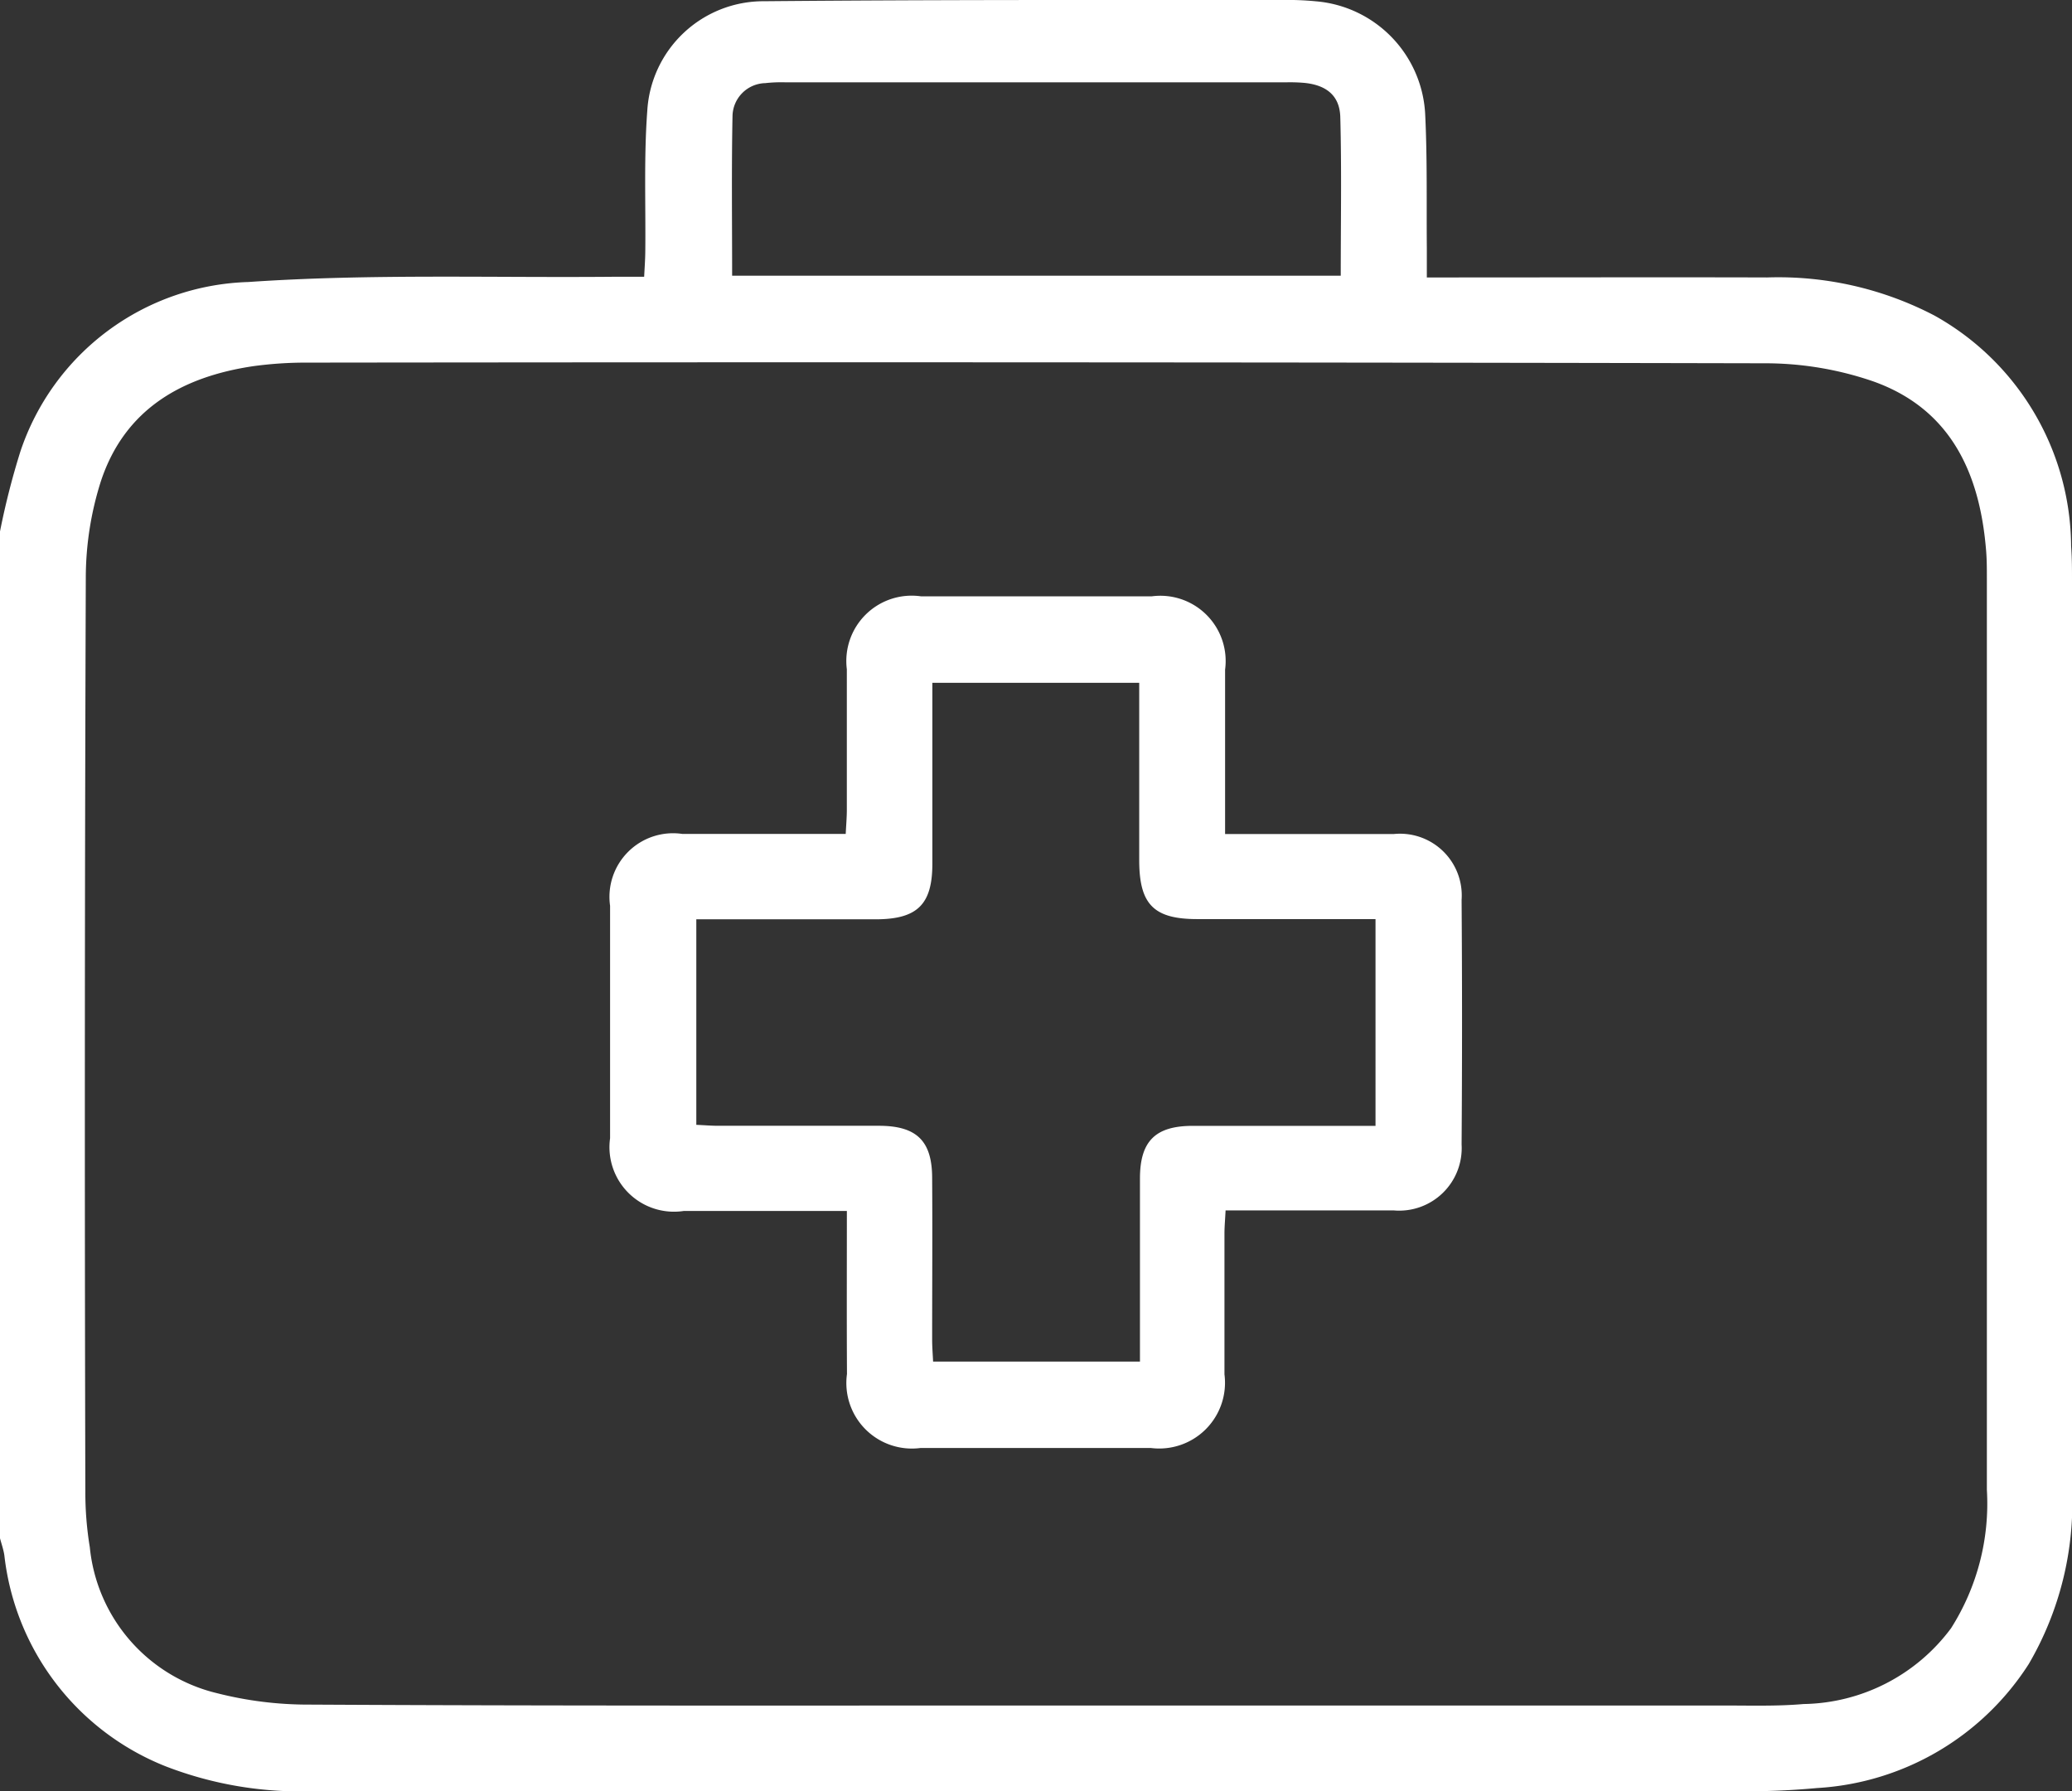
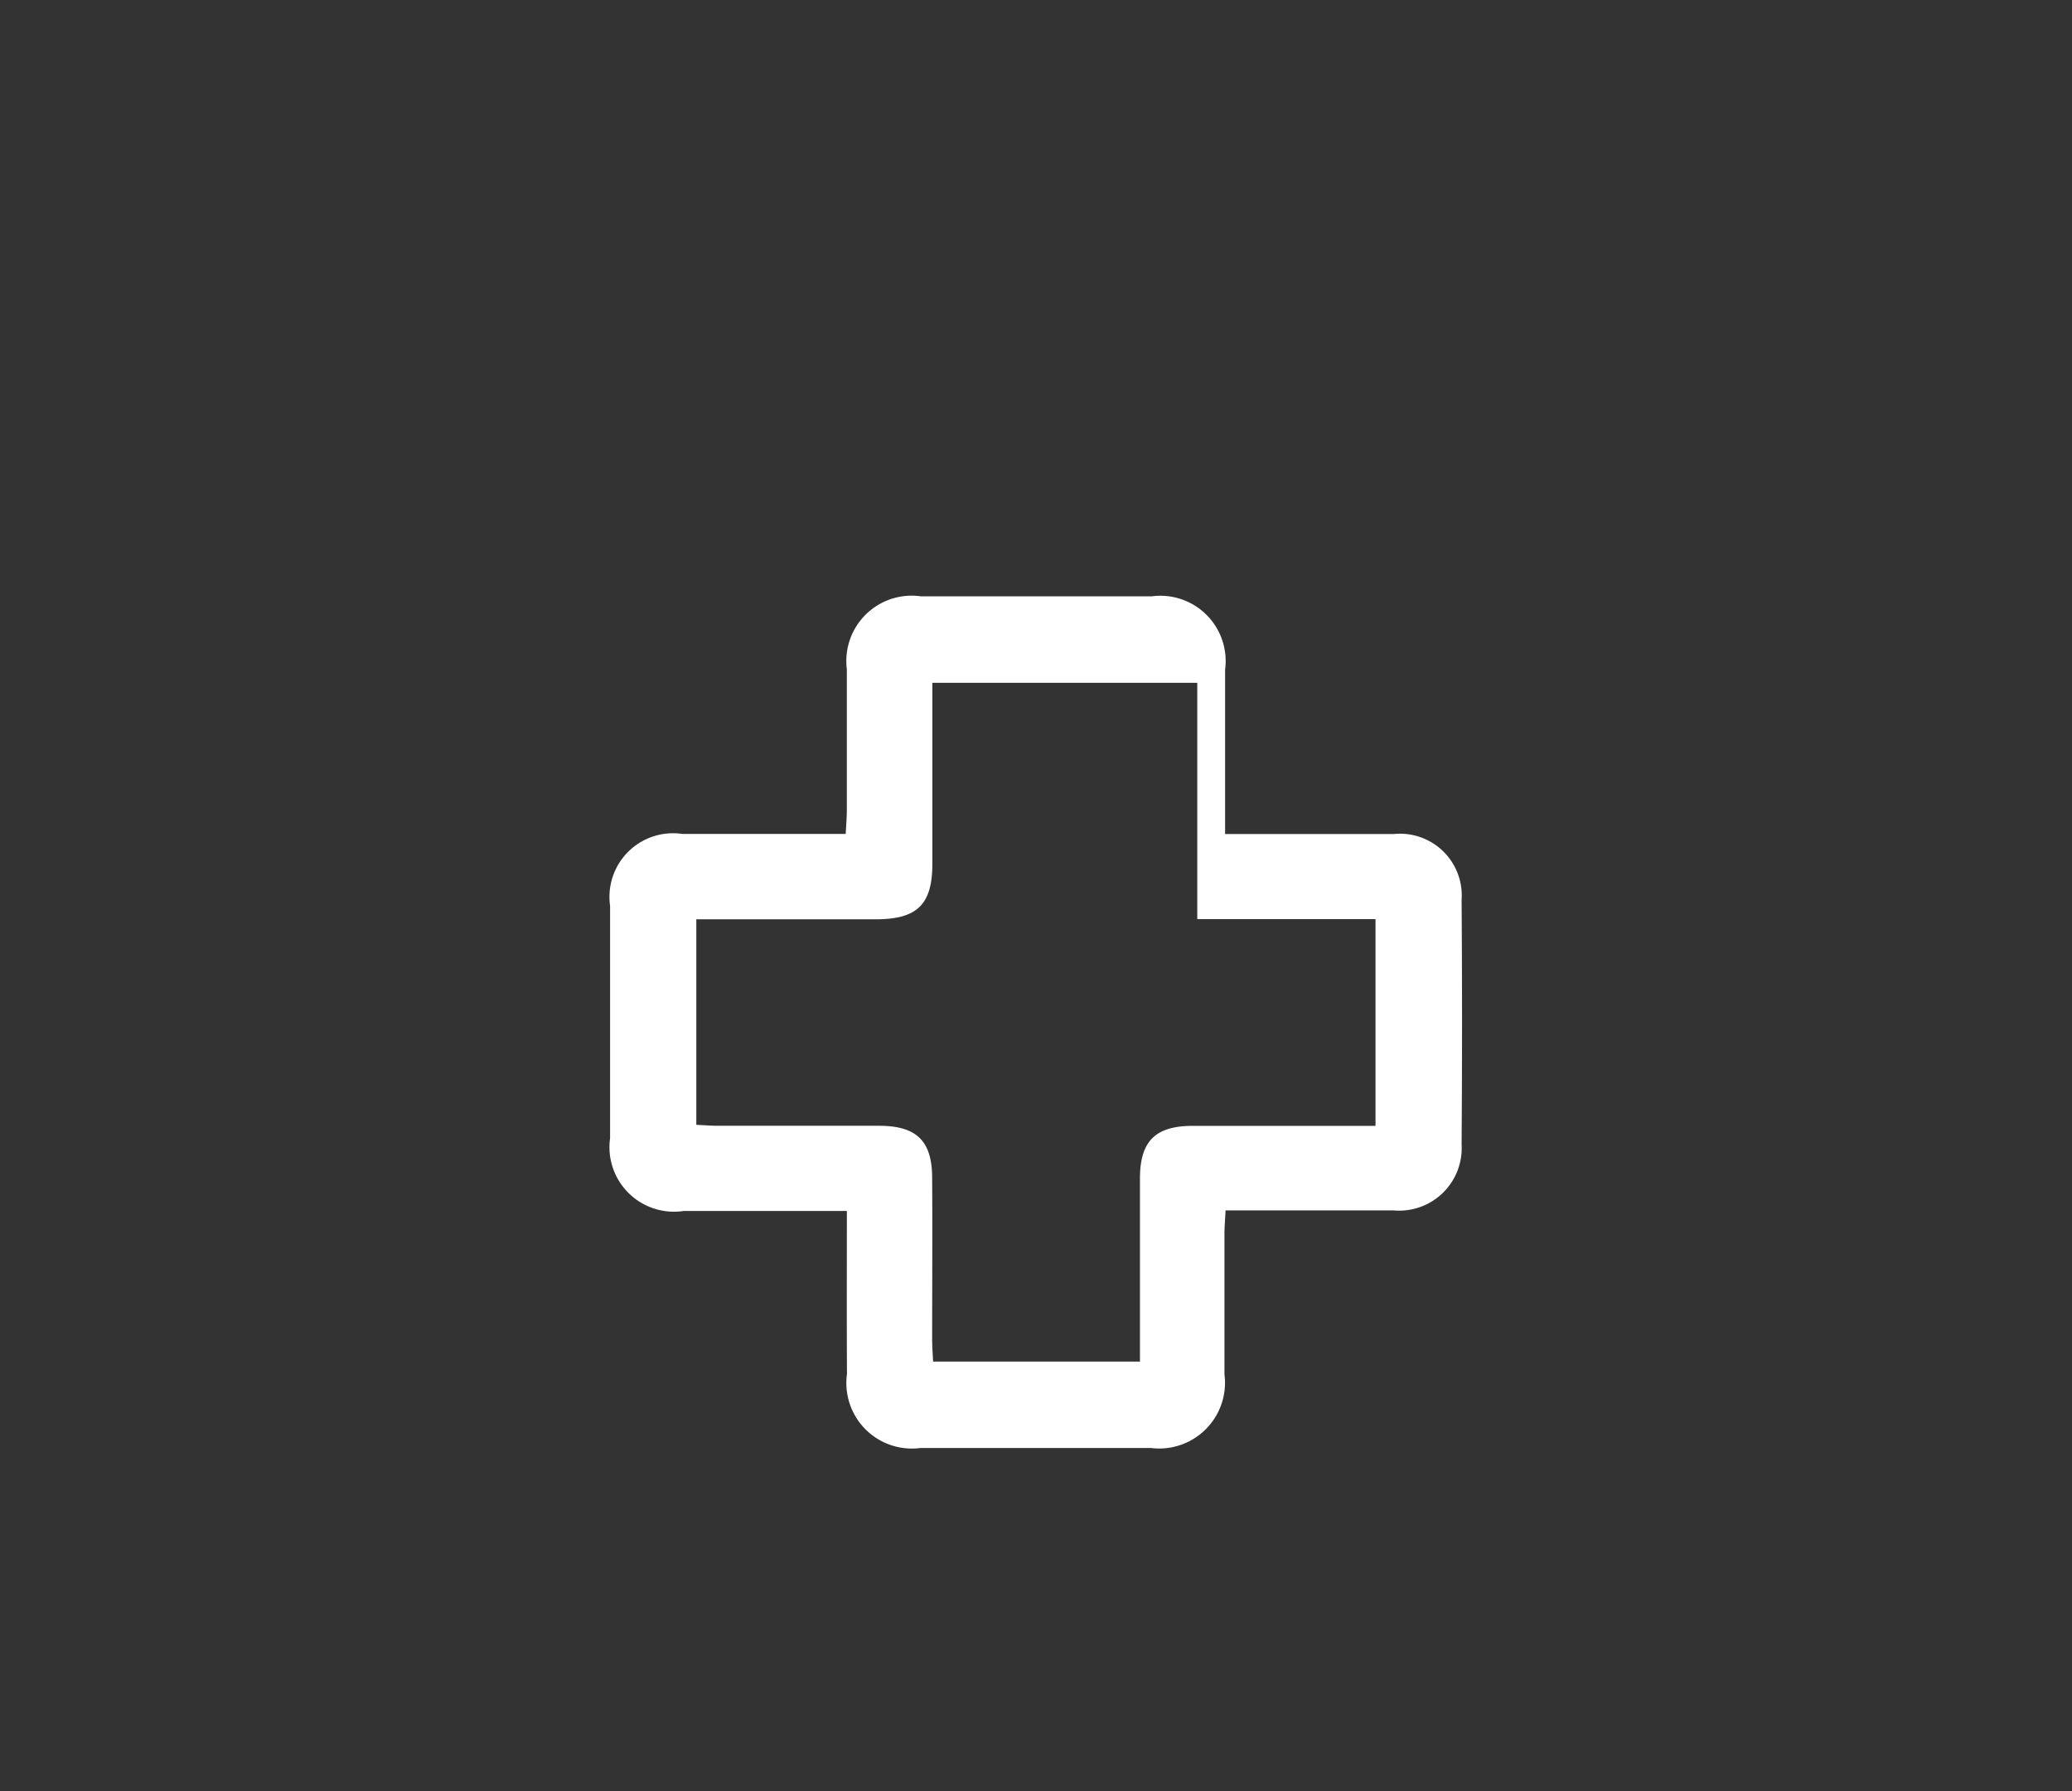
<svg xmlns="http://www.w3.org/2000/svg" width="58.996" height="51.002" viewBox="0 0 58.996 51.002">
  <rect x="0" y="0" width="58.996" height="51.002" fill="#333333" stroke="none" />
  <g id="Layer_2" data-name="Layer 2" transform="translate(0 0.002)">
    <g id="Layer_1" data-name="Layer 1">
-       <path id="Vector" d="M0,15.132a21.617,21.617,0,0,1,.581-2.278A7.064,7.064,0,0,1,7.068,8.03c3.477-.239,6.981-.116,10.473-.15h.8c.013-.256.029-.476.032-.7.015-1.342-.042-2.69.057-4.024A3.314,3.314,0,0,1,21.75.035C26.666-.01,31.58,0,36.5,0a8.386,8.386,0,0,1,.977.038,3.4,3.4,0,0,1,3.1,3.172c.065,1.281.038,2.568.049,3.853V7.9h.707c2.995,0,5.989-.009,8.984,0A9.6,9.6,0,0,1,55.08,8.985a7.574,7.574,0,0,1,3.891,6.569c.025.326.025.653.025.979V42.369a9.087,9.087,0,0,1-1.231,5.011,7.689,7.689,0,0,1-6.029,3.532A21.818,21.818,0,0,1,49.321,51H8.946a10.621,10.621,0,0,1-4.228-.706A7.349,7.349,0,0,1,.124,44.286C.1,44.121.042,43.961,0,43.8Zm29.467,33.43H49.106c.749,0,1.5.023,2.246-.042a5.335,5.335,0,0,0,4.2-2.158,6.615,6.615,0,0,0,1.02-3.944V16.467c0-.288,0-.569-.028-.864-.19-2.179-1.032-3.971-3.211-4.745a9.457,9.457,0,0,0-3.1-.514Q29.5,10.3,8.769,10.325a11.091,11.091,0,0,0-1.549.1c-2.035.3-3.663,1.22-4.344,3.267a9.069,9.069,0,0,0-.433,2.762q-.046,13.005-.013,26a9.643,9.643,0,0,0,.127,1.6,4.756,4.756,0,0,0,3.622,4.157,10.511,10.511,0,0,0,2.611.325C15.682,48.574,22.573,48.562,29.467,48.562ZM38.175,7.85c0-1.536.027-3.037-.013-4.517-.017-.609-.393-.907-1.013-.972a4.7,4.7,0,0,0-.517-.017H22.36a4.122,4.122,0,0,0-.57.023.956.956,0,0,0-.933.928c-.03,1.507-.011,3.016-.011,4.555Z" transform="translate(0 -0.002)" fill="#fff" />
-       <path id="Vector-2" data-name="Vector" d="M6.742,17.5H2.1A1.837,1.837,0,0,1,0,15.429V8.811A1.811,1.811,0,0,1,2.058,6.765H6.709c.013-.252.03-.456.032-.659V2.076A1.861,1.861,0,0,1,8.854,0h6.567a1.859,1.859,0,0,1,2.09,2.088V6.768h4.8a1.758,1.758,0,0,1,1.934,1.875q.025,3.483,0,6.964a1.78,1.78,0,0,1-1.94,1.877H17.525c-.011.233-.03.435-.032.636v4.03a1.873,1.873,0,0,1-2.09,2.1H8.835a1.866,1.866,0,0,1-2.09-2.107C6.736,20.626,6.742,19.094,6.742,17.5ZM15.066,2.462H9.176V7.615c0,1.162-.431,1.579-1.611,1.581H2.455v5.852c.215.009.4.025.587.027H7.65c1.074,0,1.52.425,1.52,1.49.011,1.534,0,3.067,0,4.6,0,.2.017.41.027.624h5.89V16.577c0-1.07.443-1.5,1.507-1.5h5.2V9.19H16.719c-1.237,0-1.649-.416-1.653-1.661V2.462Z" transform="translate(17.371 16.978)" fill="#fff" />
+       <path id="Vector-2" data-name="Vector" d="M6.742,17.5H2.1A1.837,1.837,0,0,1,0,15.429V8.811A1.811,1.811,0,0,1,2.058,6.765H6.709c.013-.252.03-.456.032-.659V2.076A1.861,1.861,0,0,1,8.854,0h6.567a1.859,1.859,0,0,1,2.09,2.088V6.768h4.8a1.758,1.758,0,0,1,1.934,1.875q.025,3.483,0,6.964a1.78,1.78,0,0,1-1.94,1.877H17.525c-.011.233-.03.435-.032.636v4.03a1.873,1.873,0,0,1-2.09,2.1H8.835a1.866,1.866,0,0,1-2.09-2.107C6.736,20.626,6.742,19.094,6.742,17.5ZM15.066,2.462H9.176V7.615c0,1.162-.431,1.579-1.611,1.581H2.455v5.852c.215.009.4.025.587.027H7.65c1.074,0,1.52.425,1.52,1.49.011,1.534,0,3.067,0,4.6,0,.2.017.41.027.624h5.89V16.577c0-1.07.443-1.5,1.507-1.5h5.2V9.19H16.719V2.462Z" transform="translate(17.371 16.978)" fill="#fff" />
    </g>
  </g>
</svg>